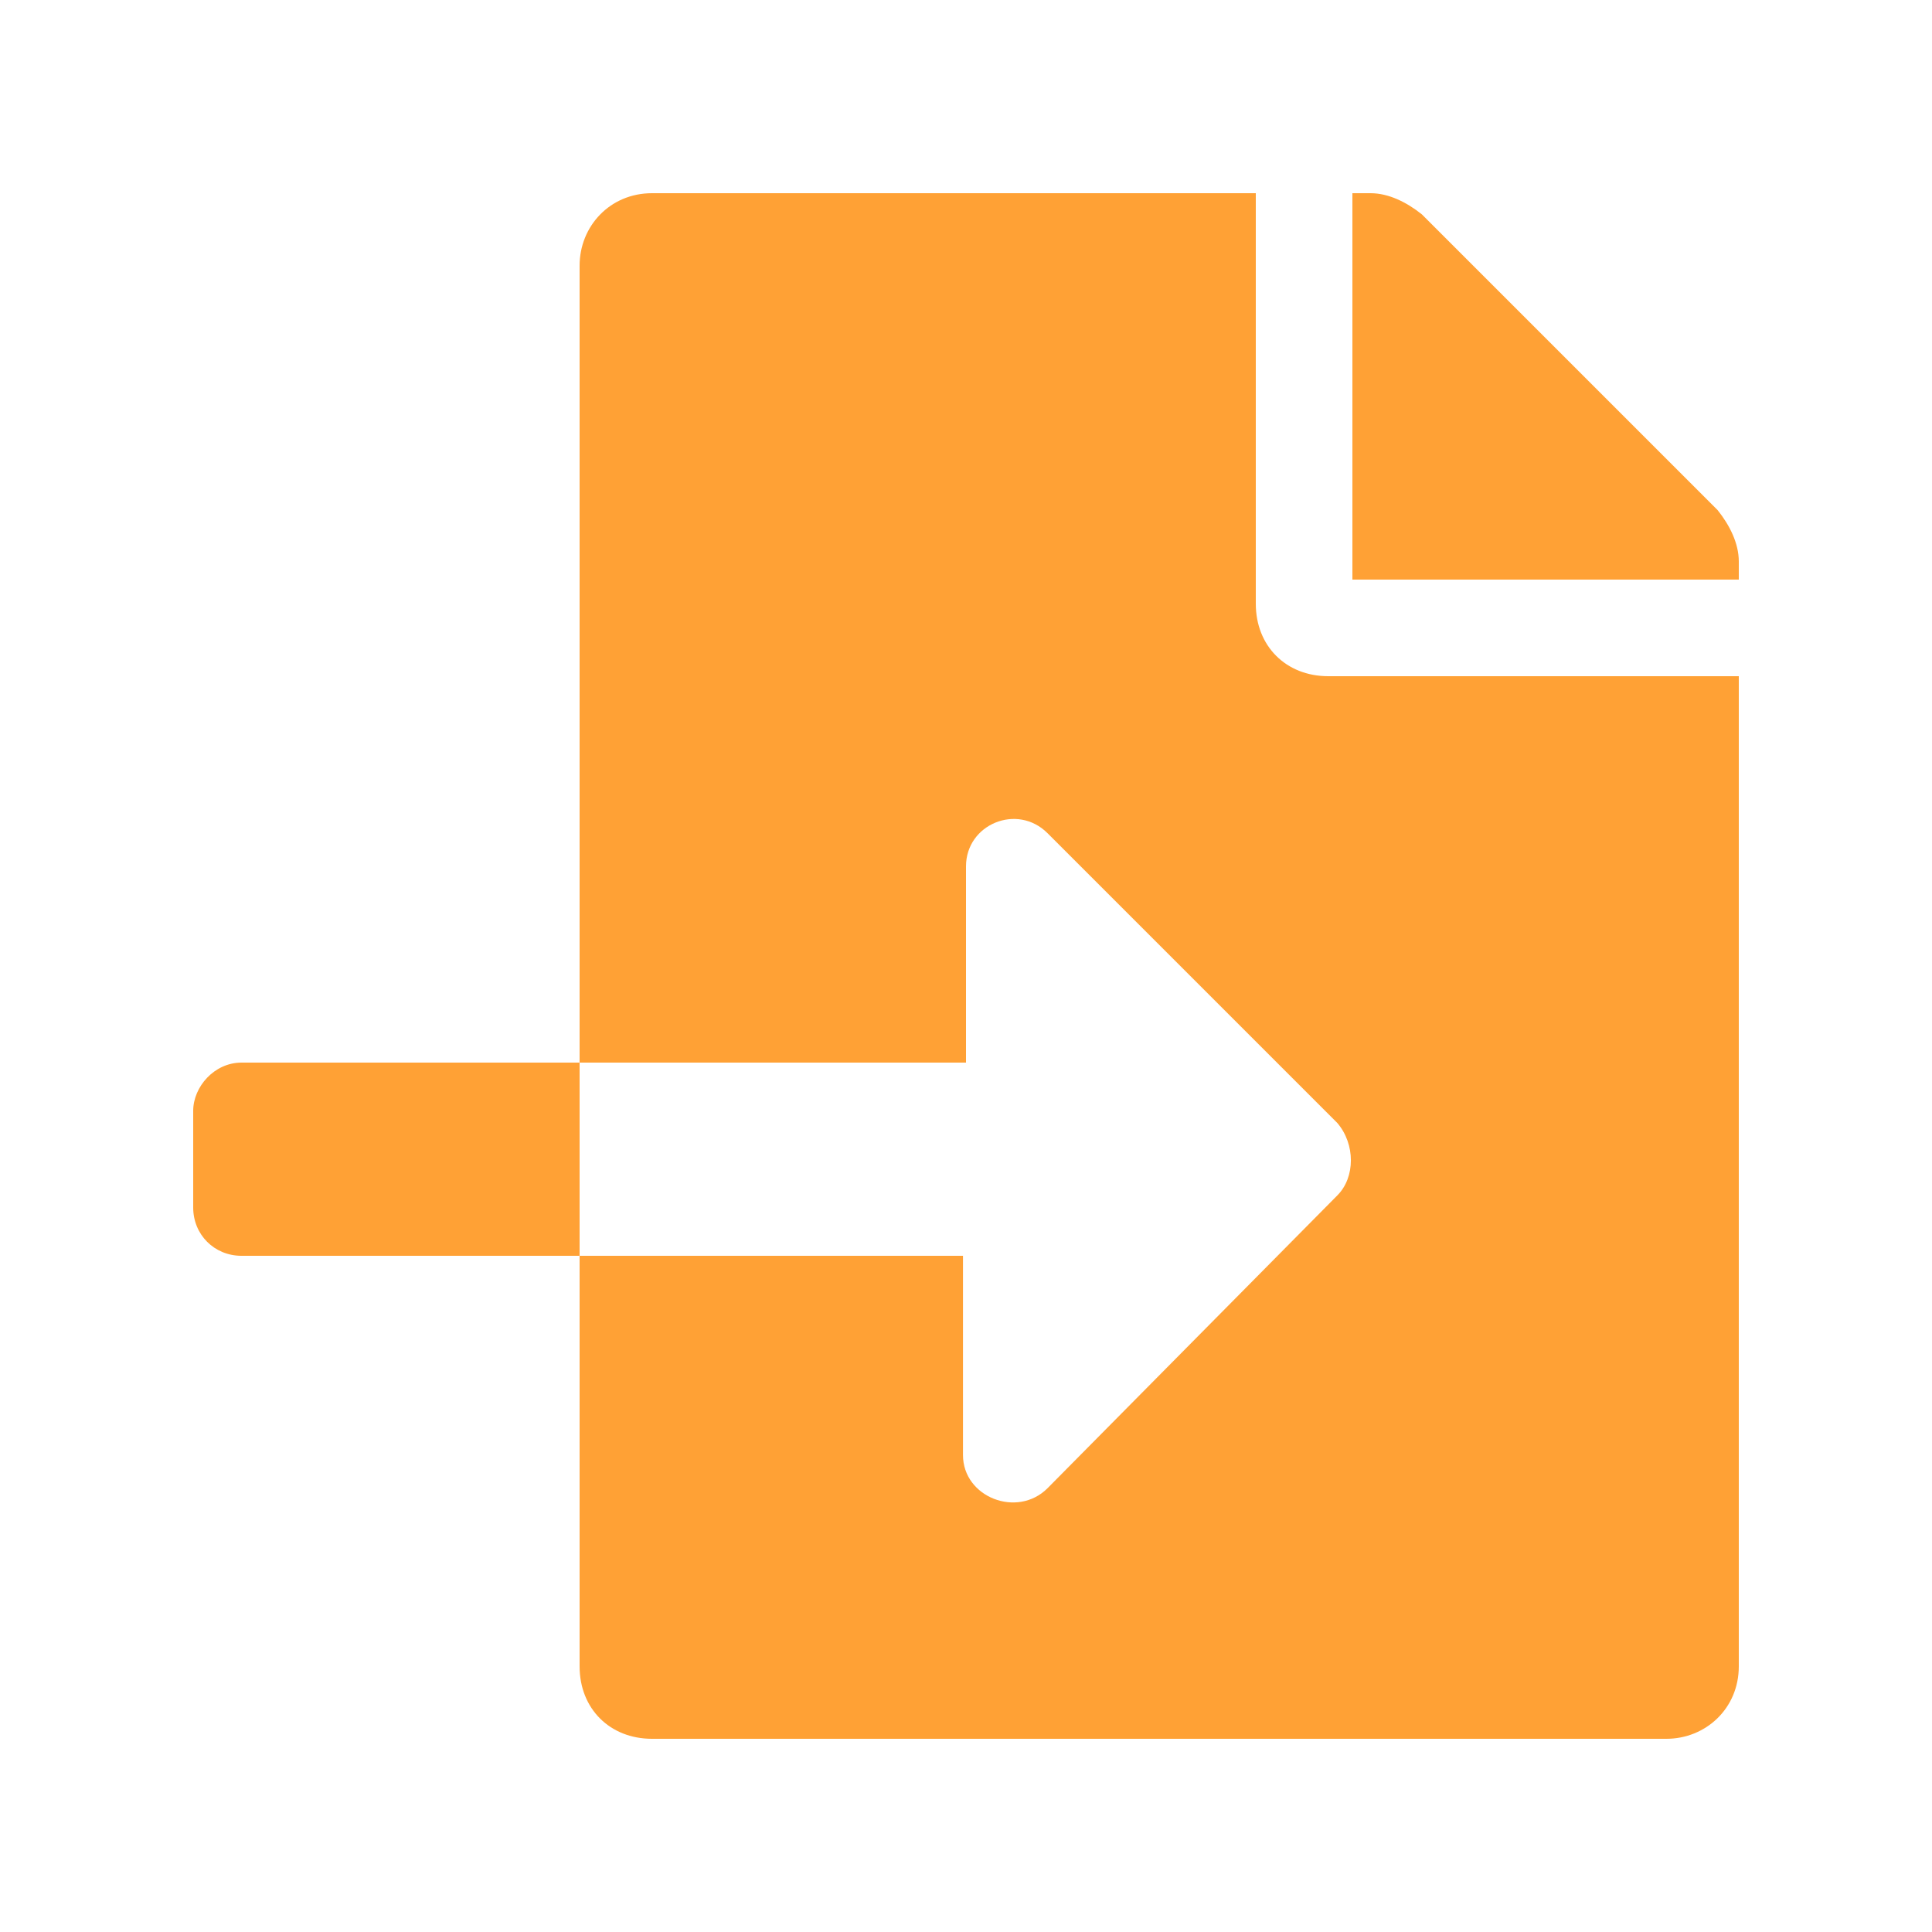
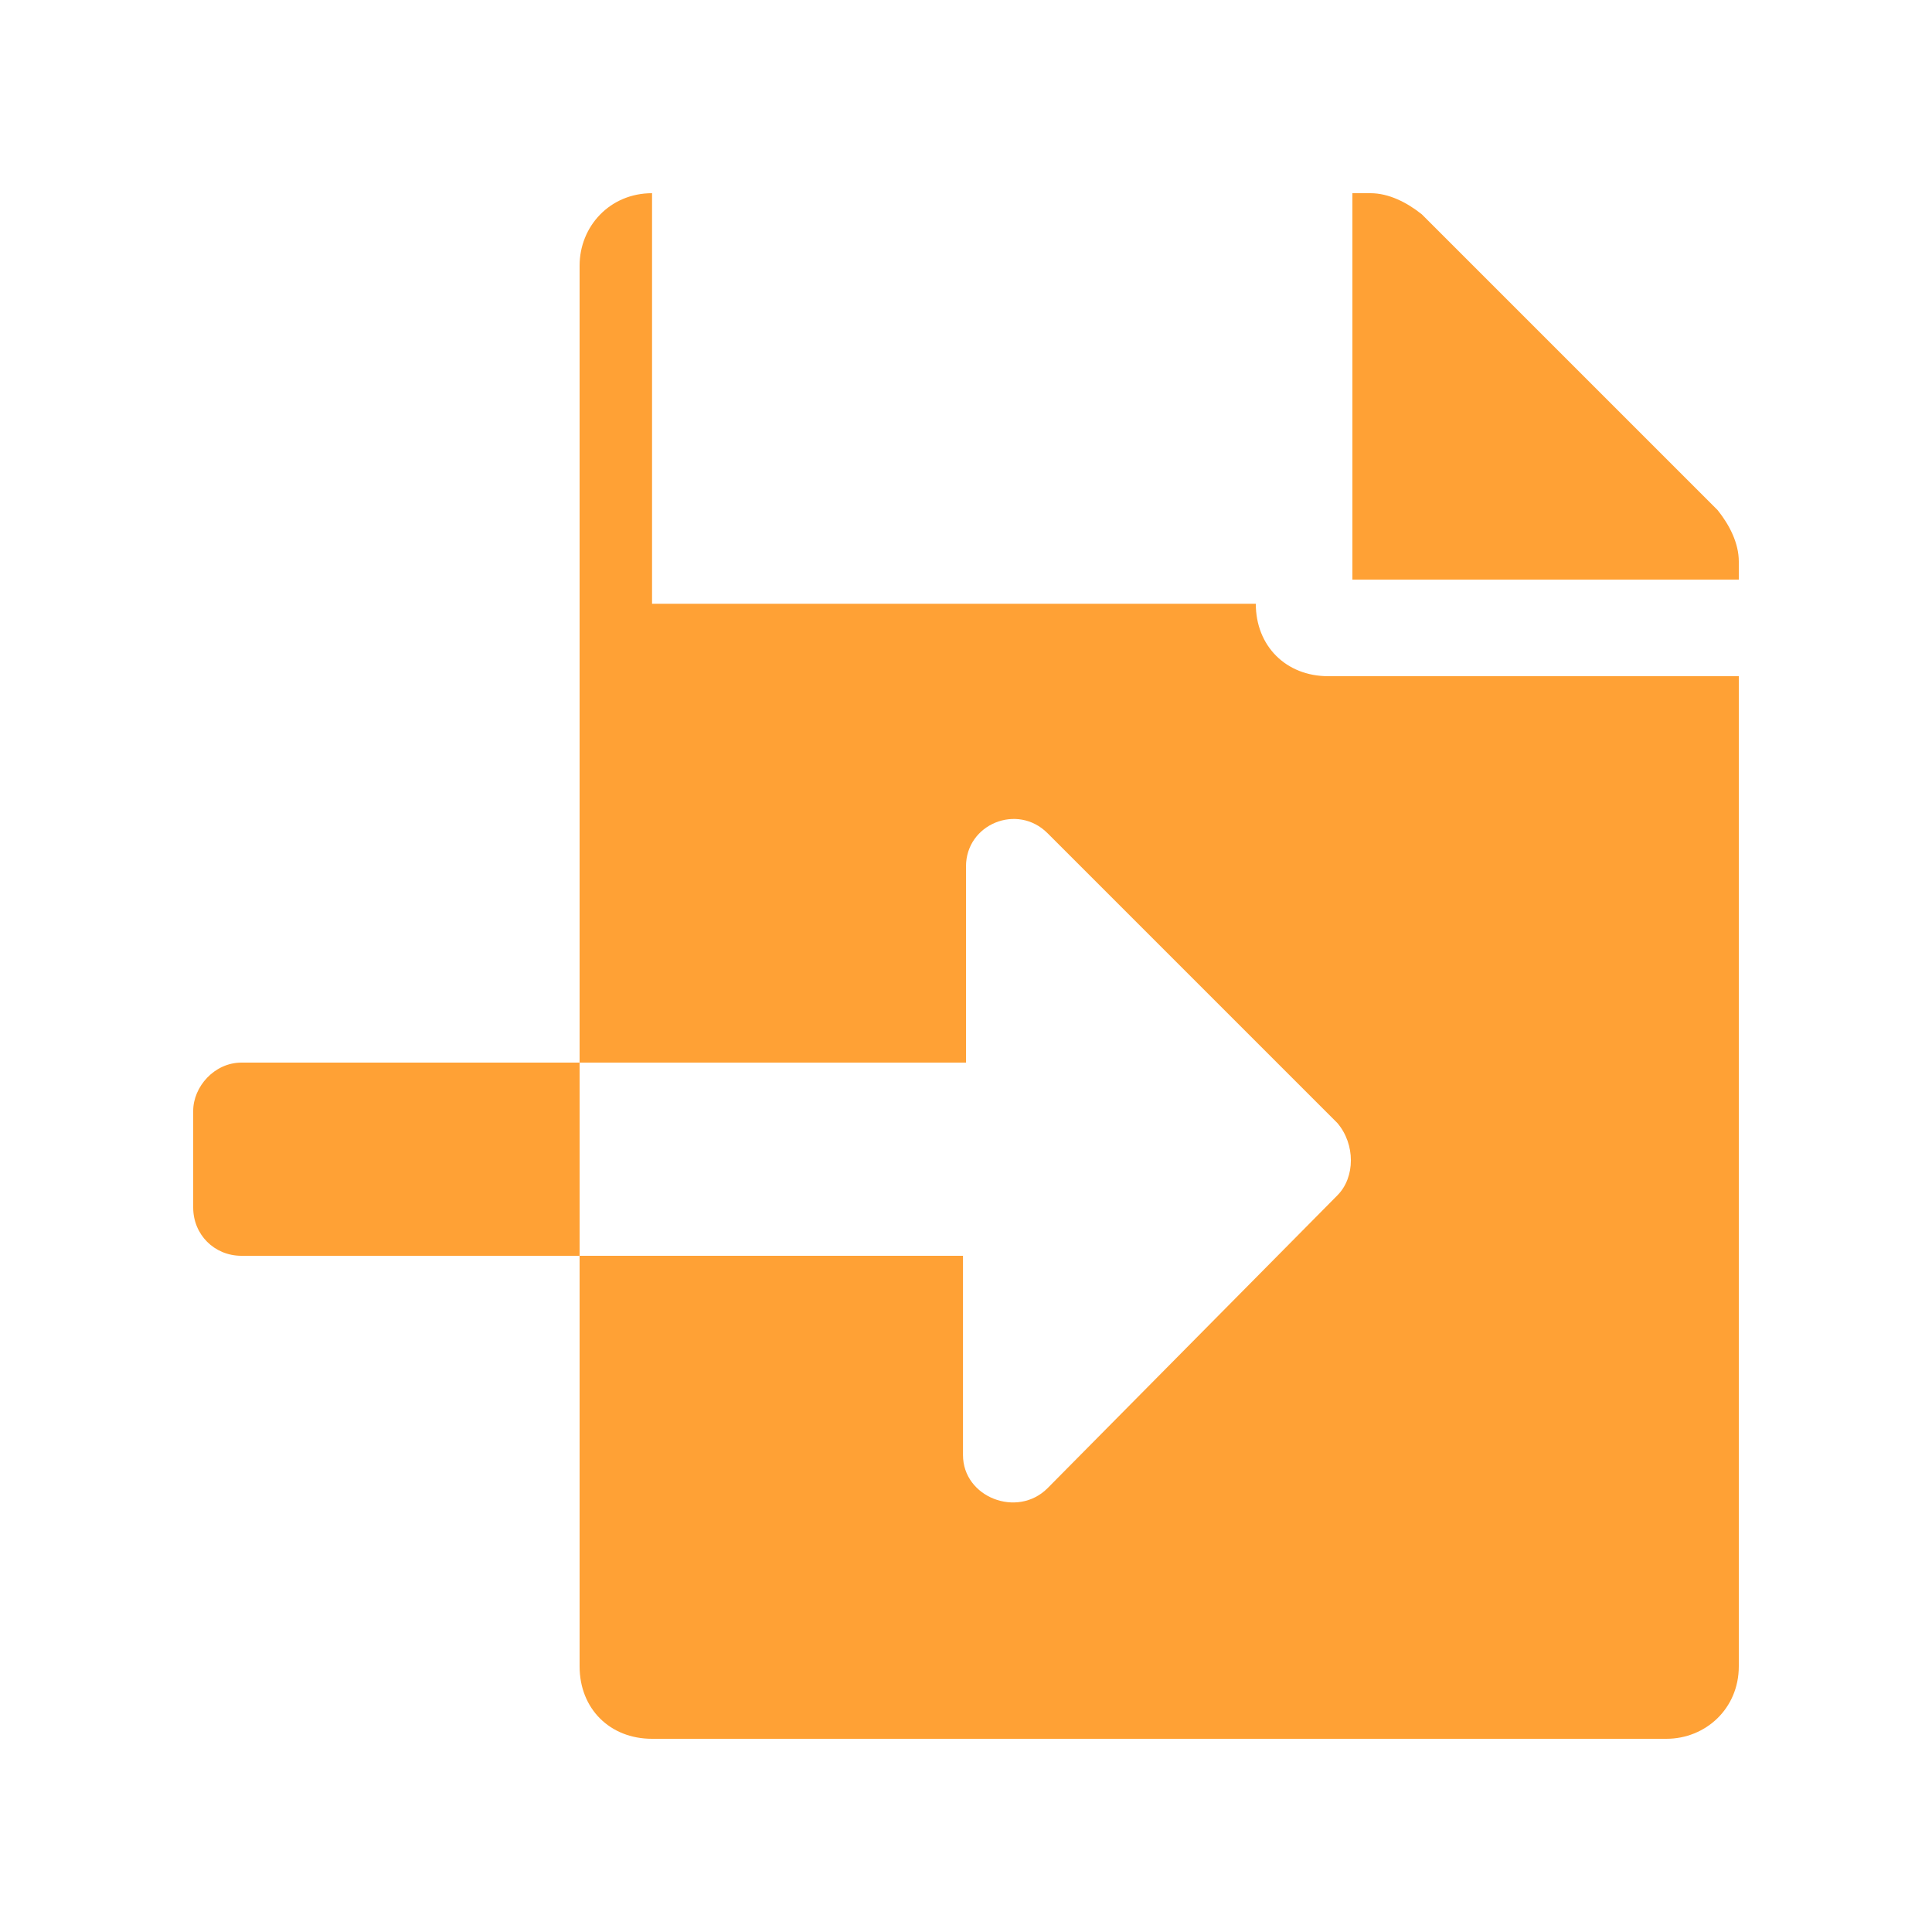
<svg xmlns="http://www.w3.org/2000/svg" width="100" height="100" viewBox="0 0 100 100" fill="none">
-   <path d="M12.5 55H30V65H12.5C11.094 65 10 63.906 10 62.5V57.5C10 56.25 11.094 55 12.5 55ZM88.906 26.406C89.531 27.188 90 28.125 90 29.062V30H70V10H70.938C71.875 10 72.812 10.469 73.594 11.094L88.906 26.406ZM65 31.25C65 33.438 66.562 35 68.75 35H90V86.25C90 88.438 88.281 90 86.25 90H33.75C31.562 90 30 88.438 30 86.25V65H49.844V75.312C49.844 77.5 52.656 78.594 54.219 77.031L69.219 61.875C70.156 60.938 70.156 59.219 69.219 58.125L54.219 43.125C52.656 41.562 50 42.656 50 44.844V55H30V13.75C30 11.719 31.562 10 33.75 10H65V31.25Z" fill="#FFA135" />
+   <path d="M12.5 55H30V65H12.5C11.094 65 10 63.906 10 62.5V57.5C10 56.25 11.094 55 12.5 55ZM88.906 26.406C89.531 27.188 90 28.125 90 29.062V30H70V10H70.938C71.875 10 72.812 10.469 73.594 11.094L88.906 26.406ZM65 31.25C65 33.438 66.562 35 68.75 35H90V86.25C90 88.438 88.281 90 86.25 90H33.75C31.562 90 30 88.438 30 86.25V65H49.844V75.312C49.844 77.5 52.656 78.594 54.219 77.031L69.219 61.875C70.156 60.938 70.156 59.219 69.219 58.125L54.219 43.125C52.656 41.562 50 42.656 50 44.844V55H30V13.75C30 11.719 31.562 10 33.75 10V31.25Z" fill="#FFA135" />
</svg>